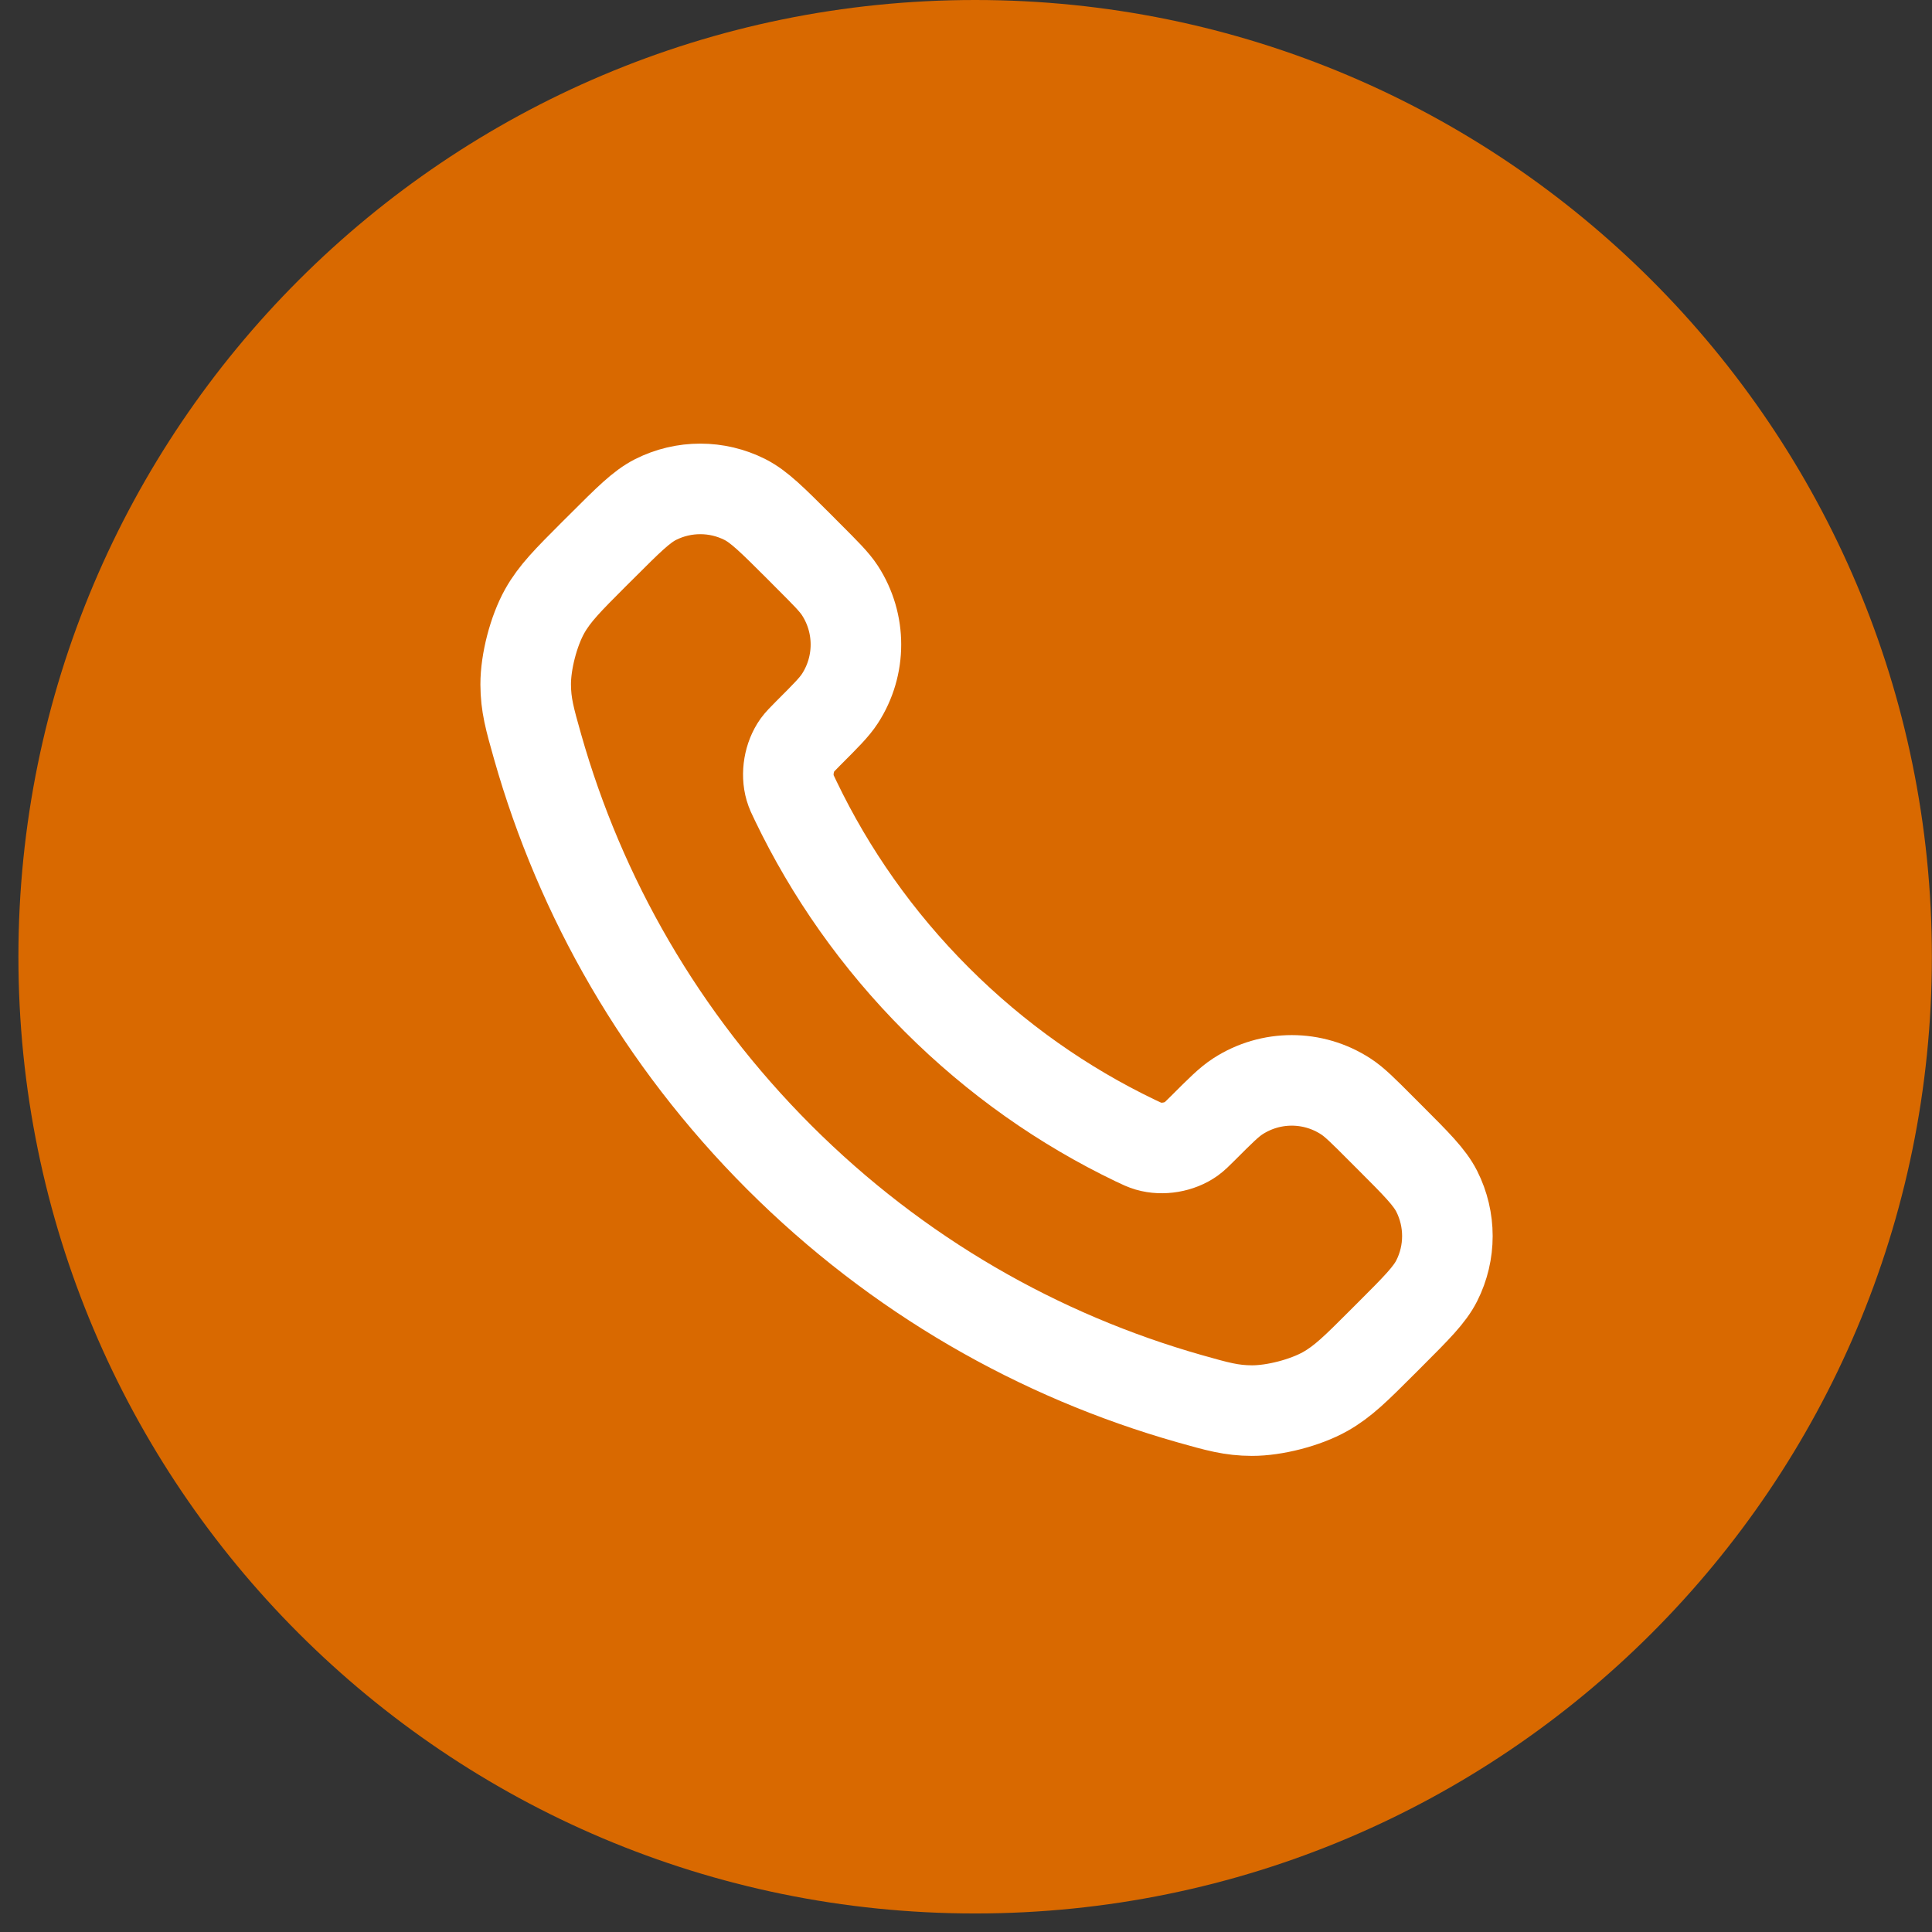
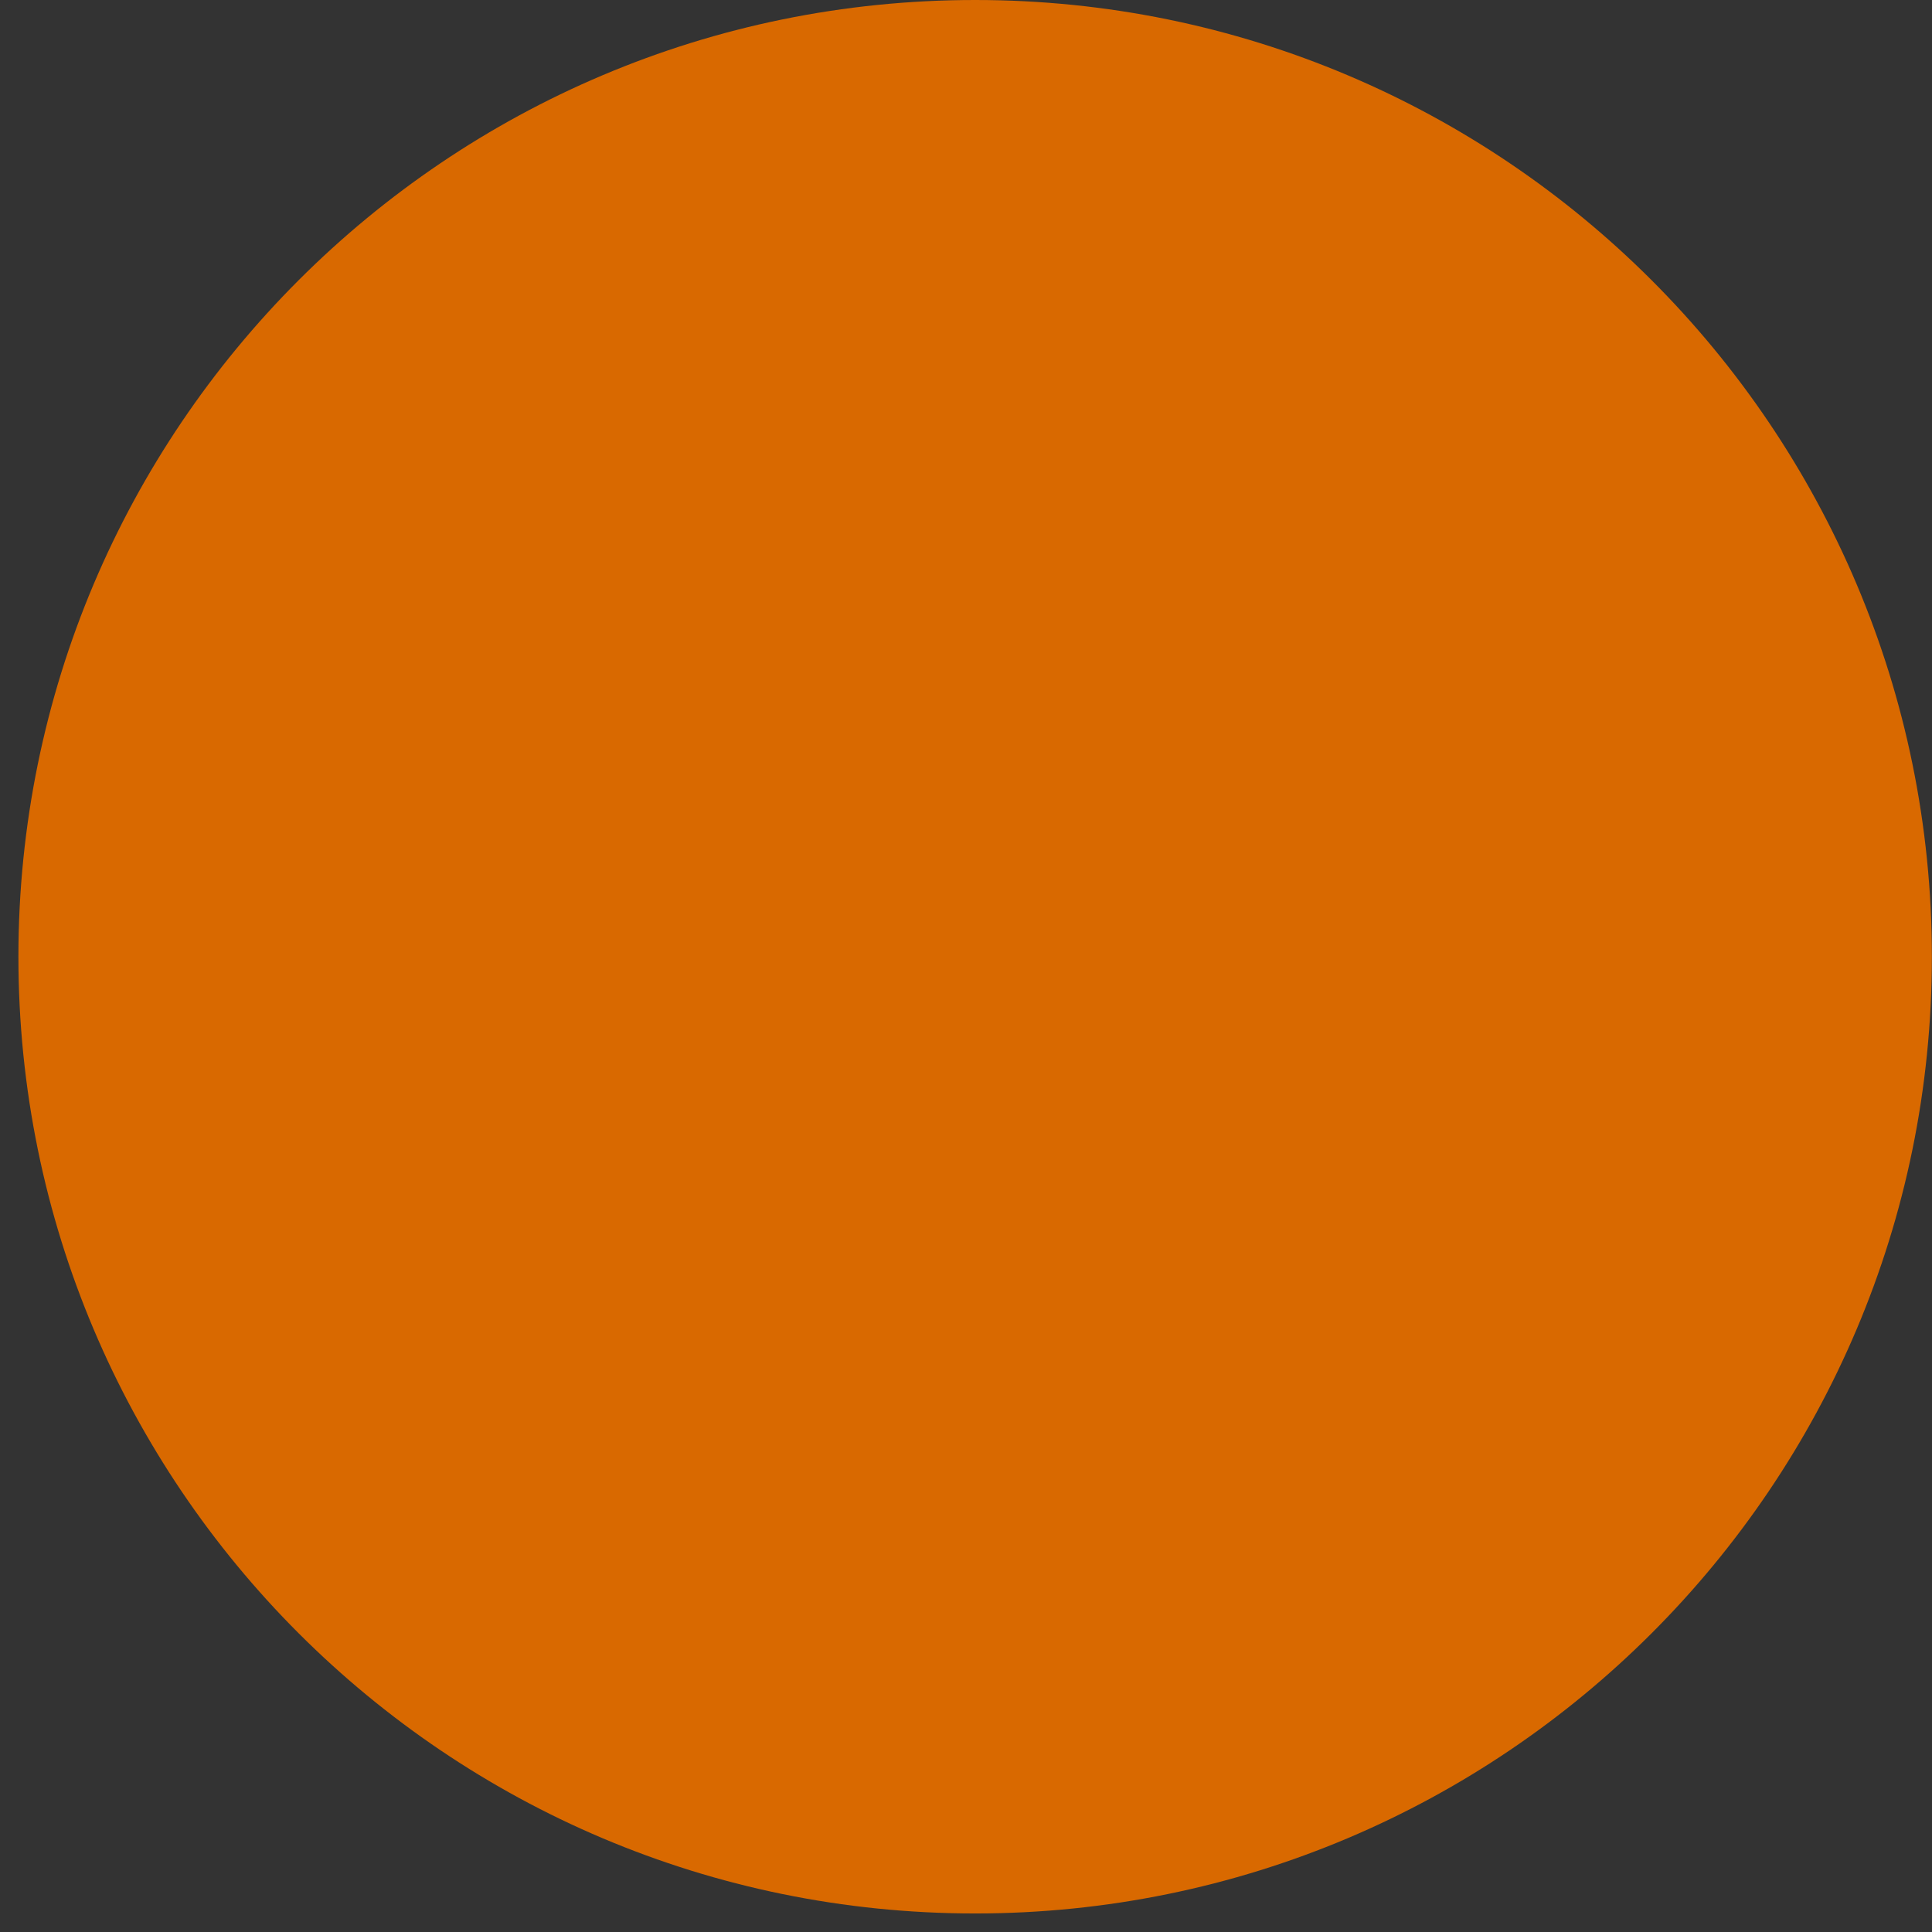
<svg xmlns="http://www.w3.org/2000/svg" width="32" height="32" viewBox="0 0 32 32" fill="none">
  <rect x="0" y="0" width="32" height="32" fill="#333333" stroke="none" />
  <path d="M0.305 15.847C0.305 7.095 7.399 0 16.151 0V0C24.903 0 31.998 7.095 31.998 15.847V15.847C31.998 24.598 24.903 31.693 16.151 31.693V31.693C7.399 31.693 0.305 24.598 0.305 15.847V15.847Z" fill="#D96900" />
-   <path d="M13.18 13.266C13.751 14.455 14.529 15.57 15.515 16.556C16.501 17.542 17.616 18.321 18.805 18.892C18.907 18.941 18.959 18.965 19.023 18.984C19.253 19.051 19.536 19.003 19.731 18.864C19.786 18.824 19.832 18.777 19.926 18.684C20.213 18.397 20.357 18.253 20.501 18.16C21.045 17.806 21.746 17.806 22.29 18.16C22.434 18.253 22.578 18.397 22.864 18.684L23.024 18.844C23.46 19.28 23.678 19.498 23.797 19.732C24.032 20.198 24.032 20.748 23.797 21.213C23.678 21.448 23.46 21.666 23.024 22.102L22.895 22.231C22.46 22.666 22.243 22.883 21.948 23.049C21.62 23.233 21.111 23.365 20.735 23.364C20.396 23.363 20.164 23.297 19.701 23.166C17.212 22.459 14.864 21.127 12.904 19.167C10.945 17.208 9.612 14.859 8.905 12.37C8.774 11.907 8.708 11.675 8.707 11.336C8.706 10.96 8.838 10.451 9.022 10.123C9.188 9.828 9.406 9.611 9.84 9.176L9.97 9.047C10.406 8.611 10.624 8.393 10.858 8.274C11.324 8.039 11.874 8.039 12.339 8.274C12.573 8.393 12.791 8.611 13.228 9.047L13.387 9.207C13.674 9.494 13.818 9.637 13.912 9.781C14.265 10.325 14.265 11.026 13.912 11.57C13.818 11.715 13.674 11.858 13.387 12.145C13.294 12.239 13.247 12.286 13.207 12.34C13.068 12.535 13.02 12.818 13.087 13.048C13.106 13.113 13.13 13.164 13.18 13.266Z" stroke="white" stroke-width="1.5" stroke-linecap="round" stroke-linejoin="round" />
</svg>